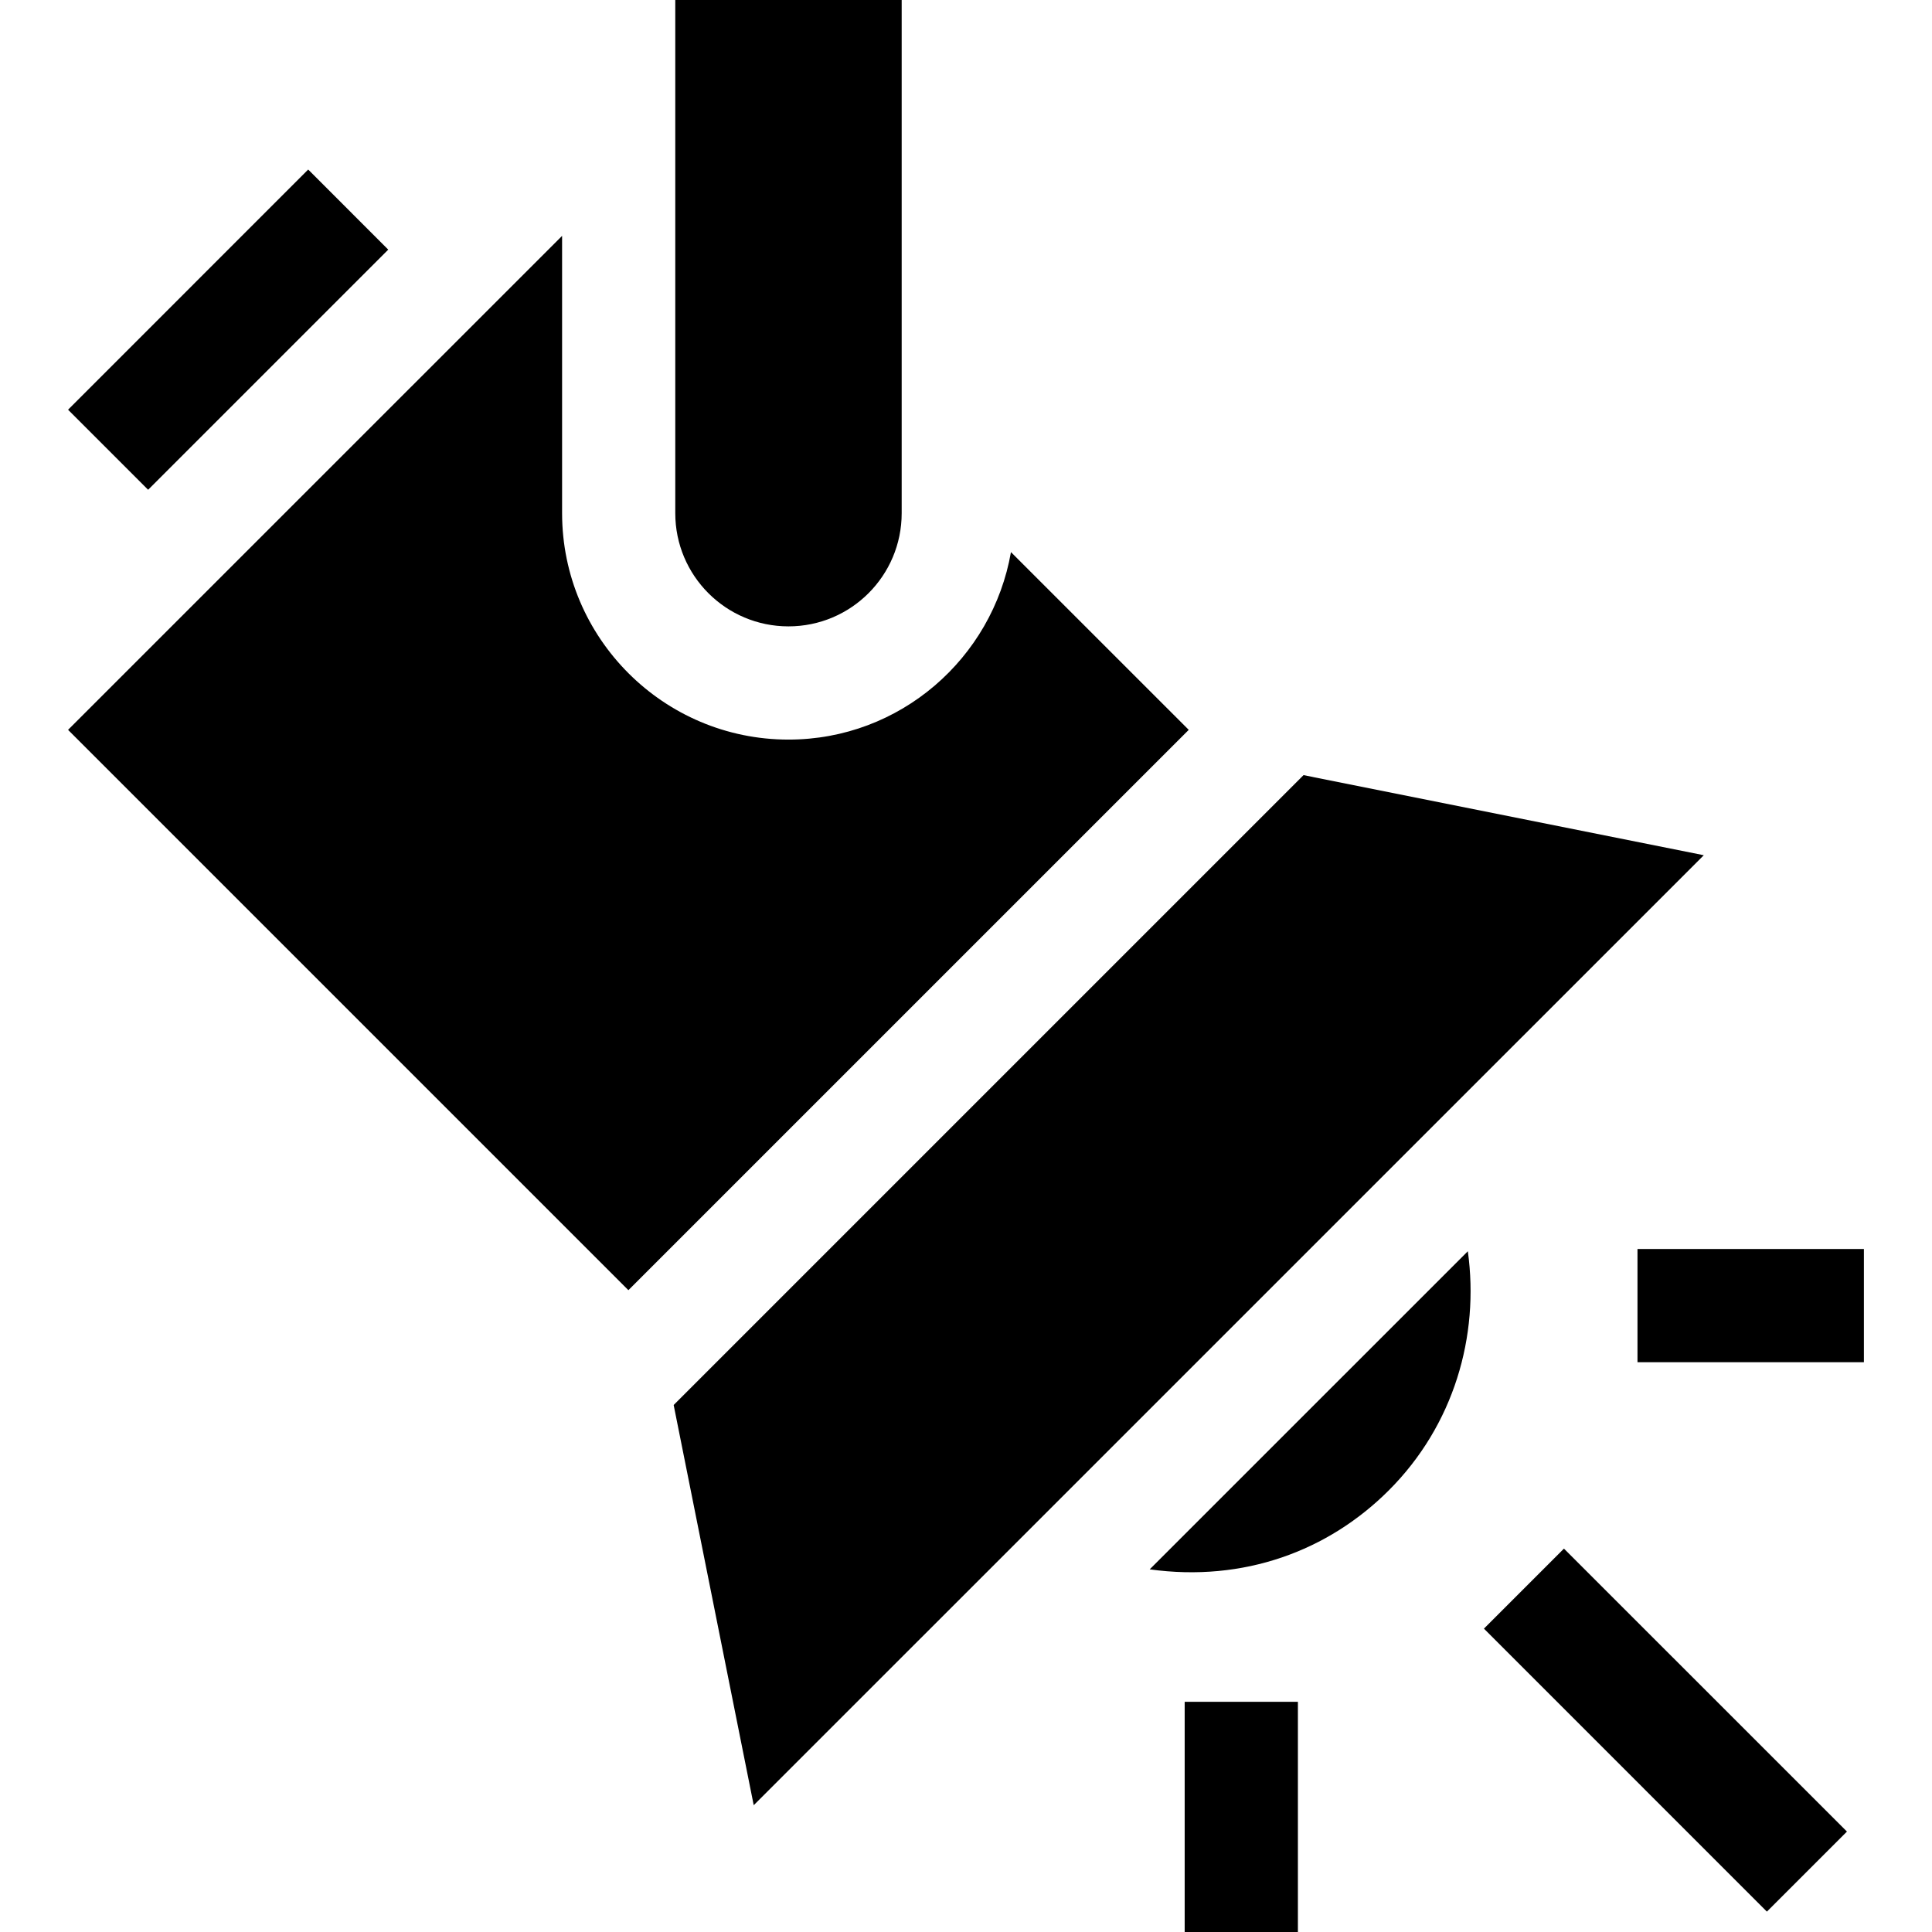
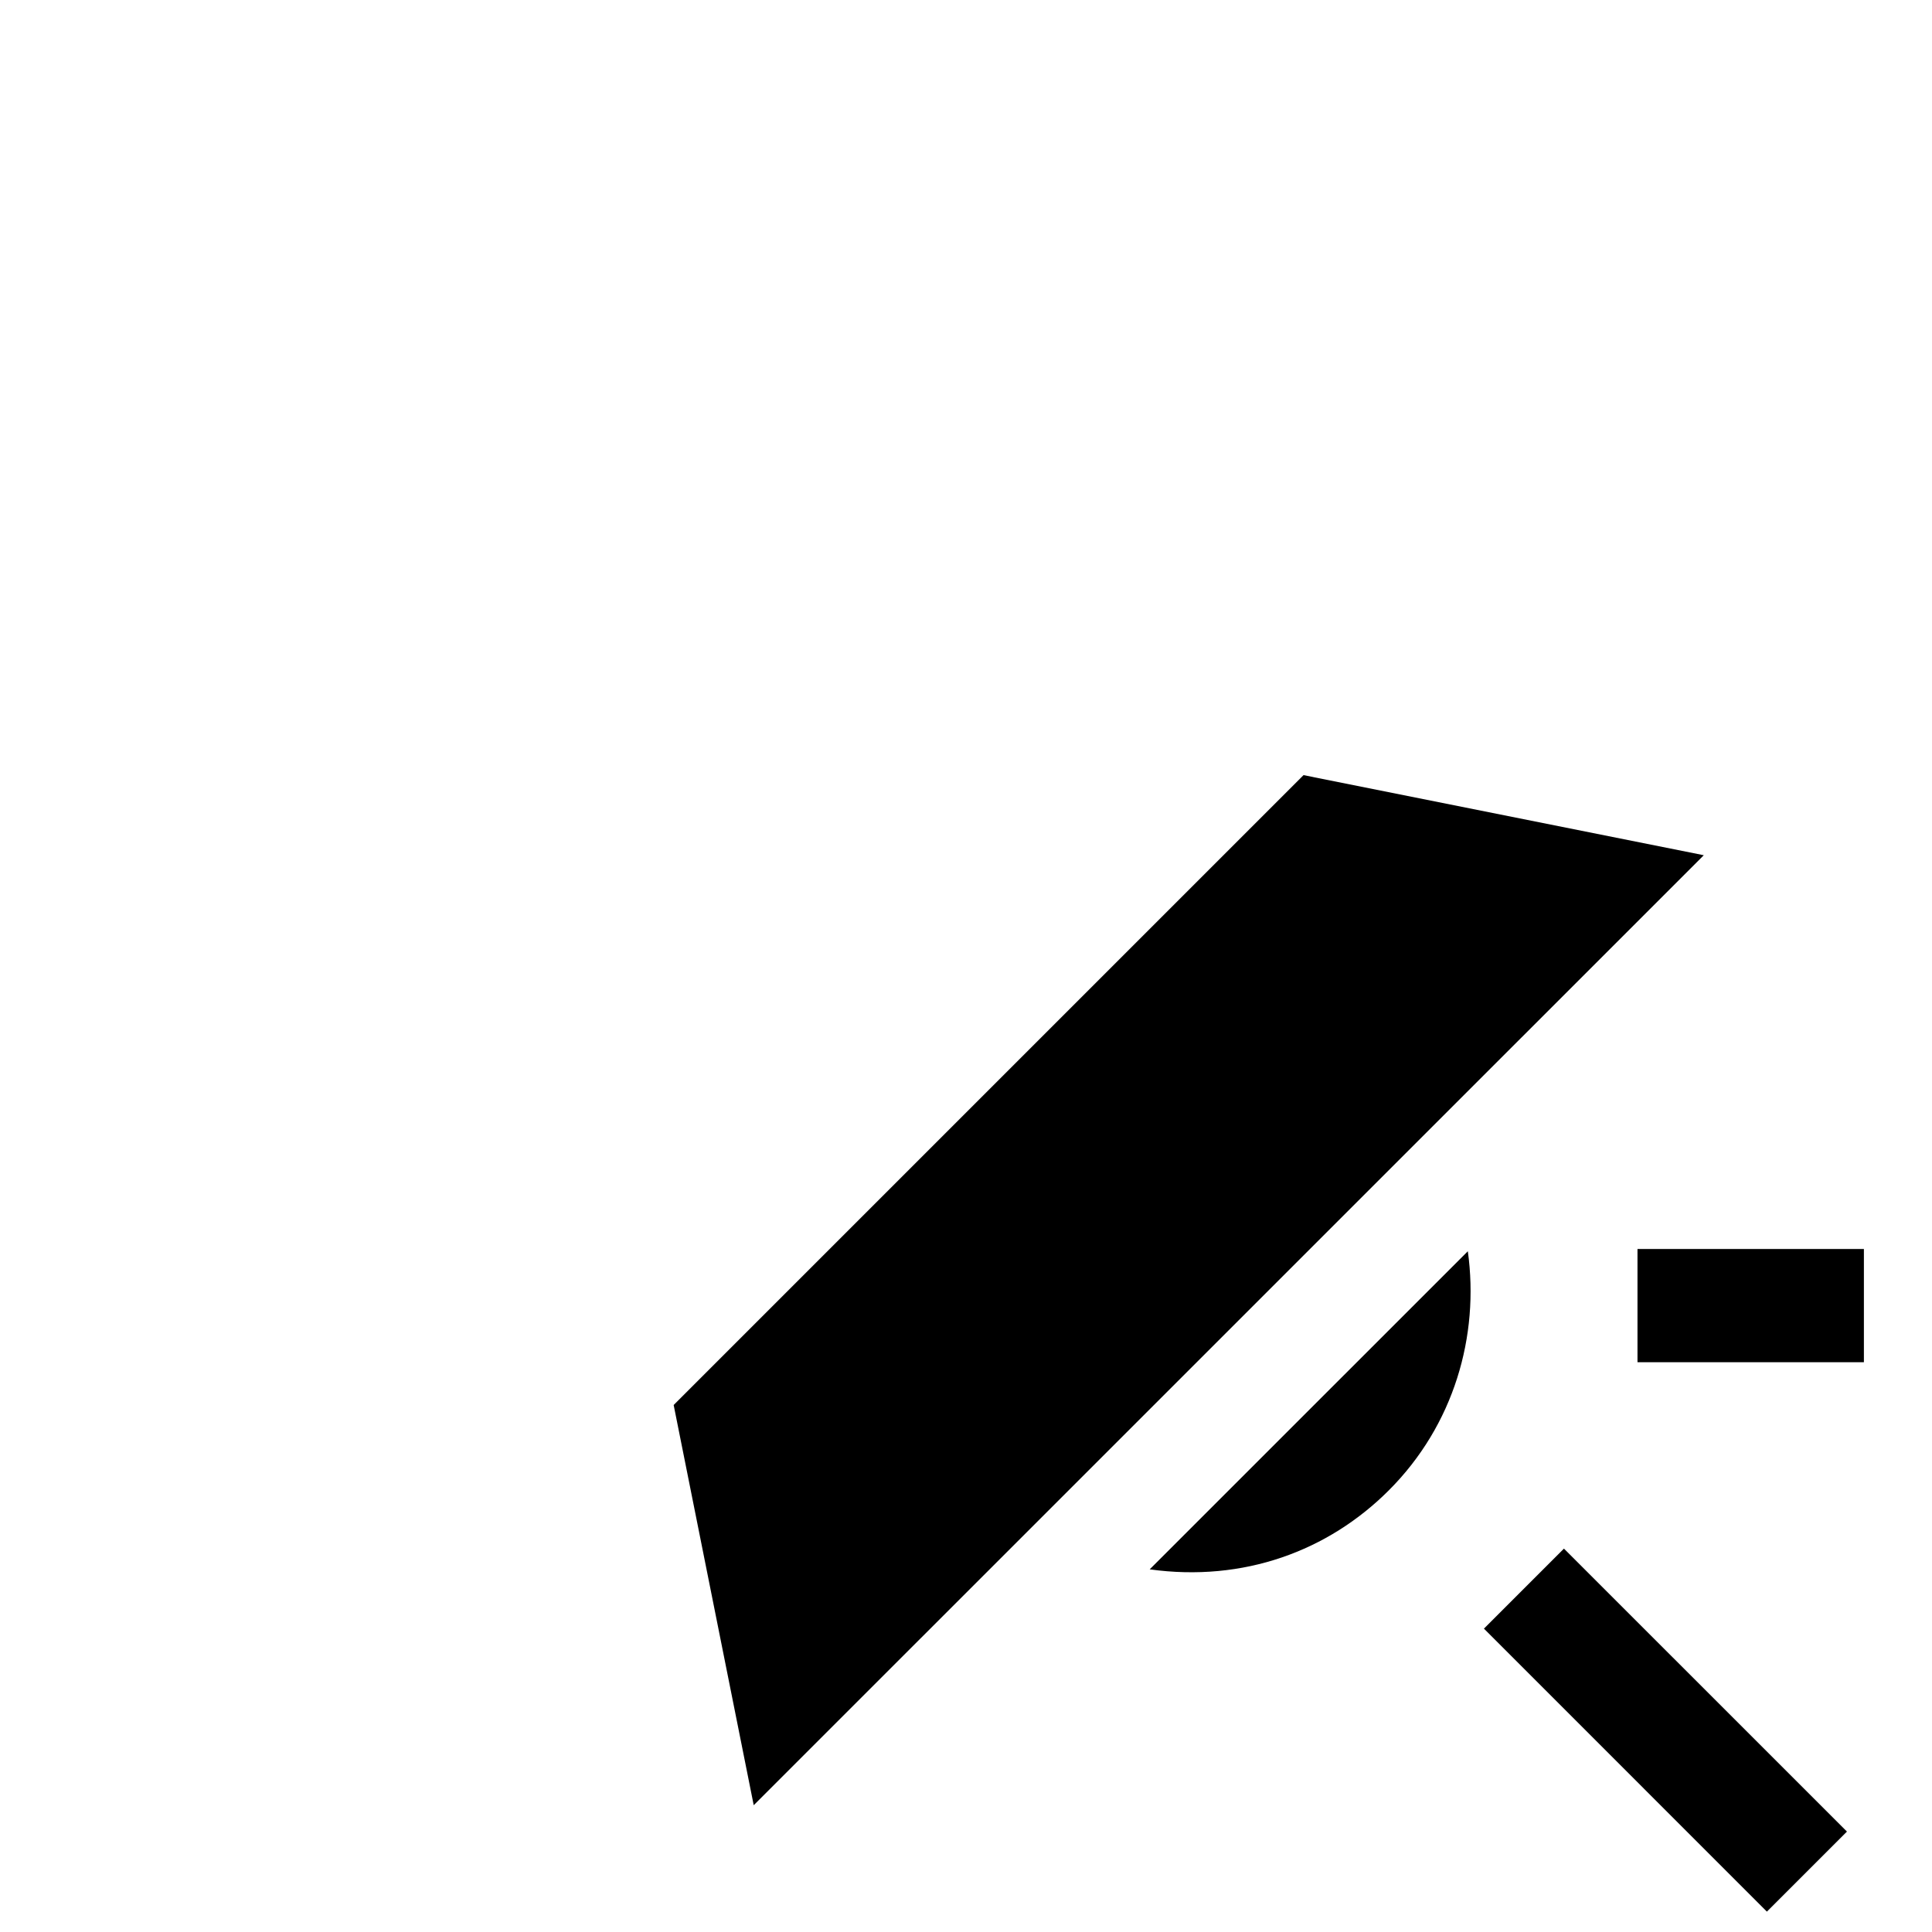
<svg xmlns="http://www.w3.org/2000/svg" width="48" height="48" viewBox="0 0 48 48" fill="none">
-   <path d="M29.433 42.281H32.246V48H29.433V42.281Z" fill="black" />
  <path d="M40.683 31.031H46.308V33.844H40.683V31.031Z" fill="black" />
  <path d="M36.868 40.463L38.856 38.475L45.887 45.505L43.898 47.494L36.868 40.463Z" fill="black" />
-   <path d="M19.589 15.562C21.143 15.562 22.402 14.303 22.402 12.75V0H16.777V12.75C16.777 14.303 18.036 15.562 19.589 15.562Z" fill="black" />
-   <path d="M9.646 6.202L7.657 4.212L1.691 10.179L3.68 12.168L9.646 6.202Z" fill="black" />
  <path d="M18.726 44.85L42.33 21.248L32.386 19.258L16.737 34.907L18.726 44.85Z" fill="black" />
-   <path d="M29.534 18.133L25.117 13.717C24.656 16.358 22.361 18.375 19.59 18.375C16.487 18.375 13.965 15.852 13.965 12.75V5.86L1.691 18.133L15.612 32.054L29.534 18.133Z" fill="black" />
  <path d="M36.468 31.087L28.564 38.99C30.899 39.313 32.998 38.534 34.505 37.027C36.122 35.41 36.759 33.195 36.468 31.087Z" fill="black" />
</svg>